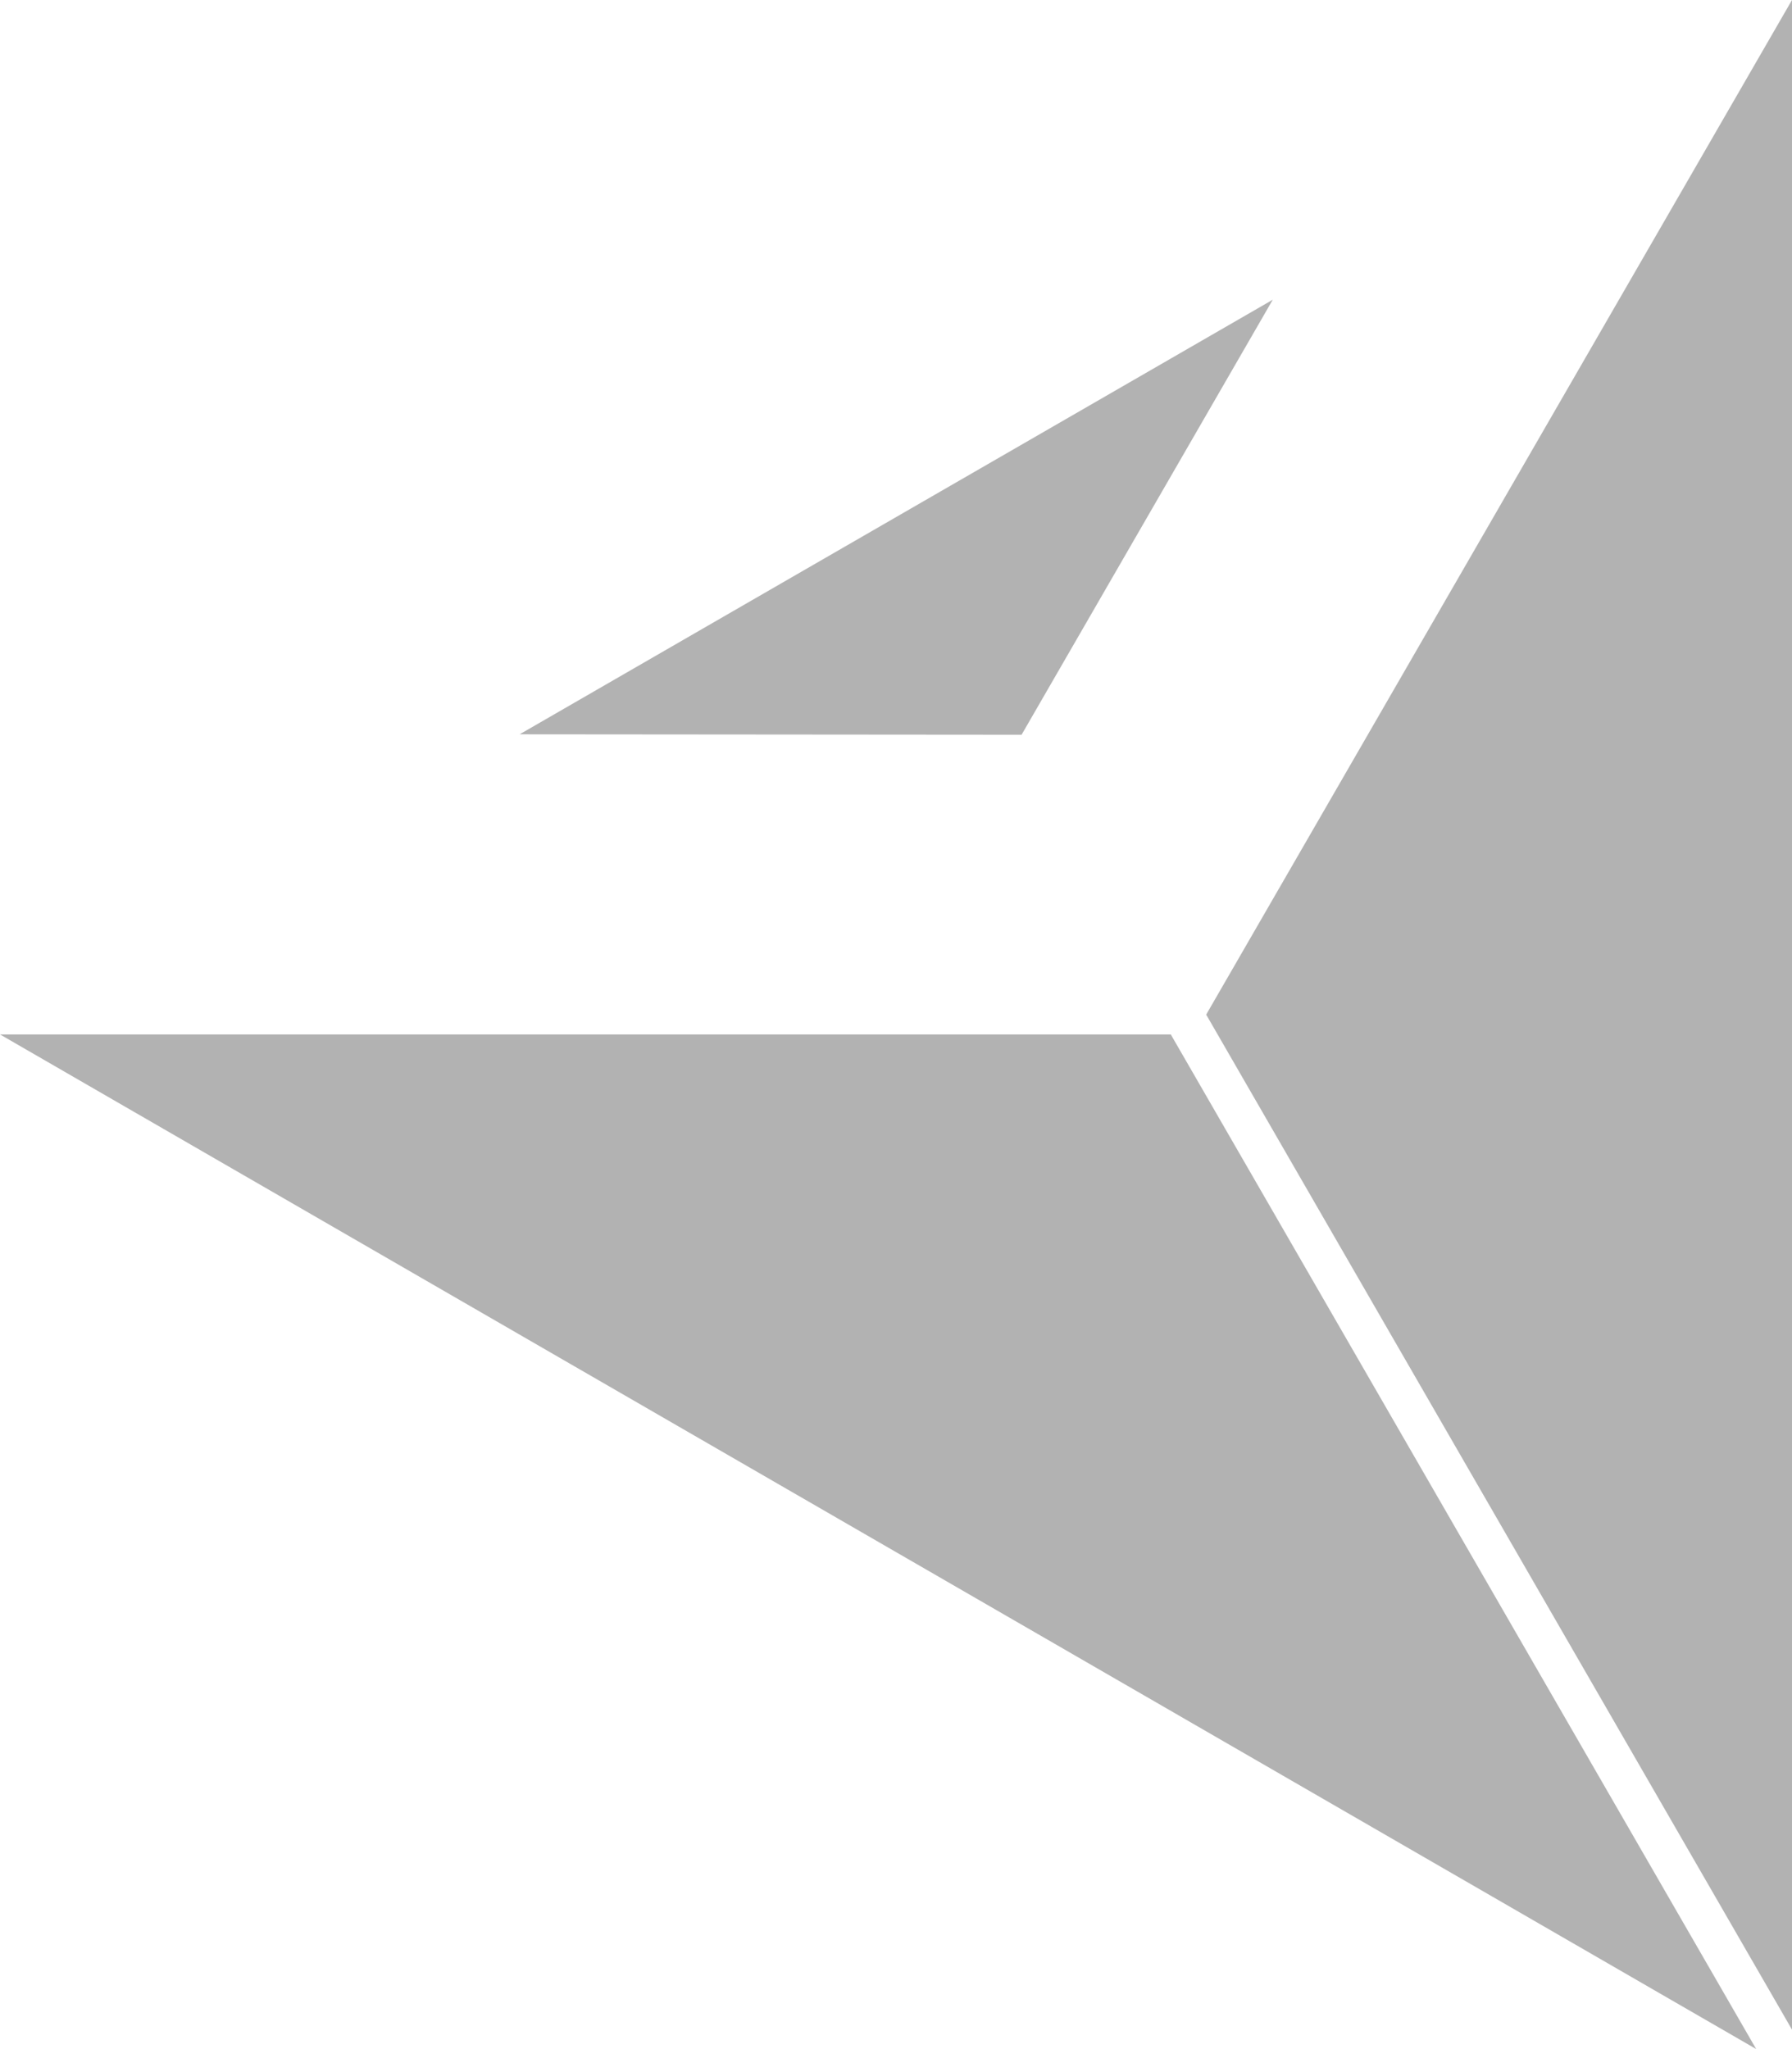
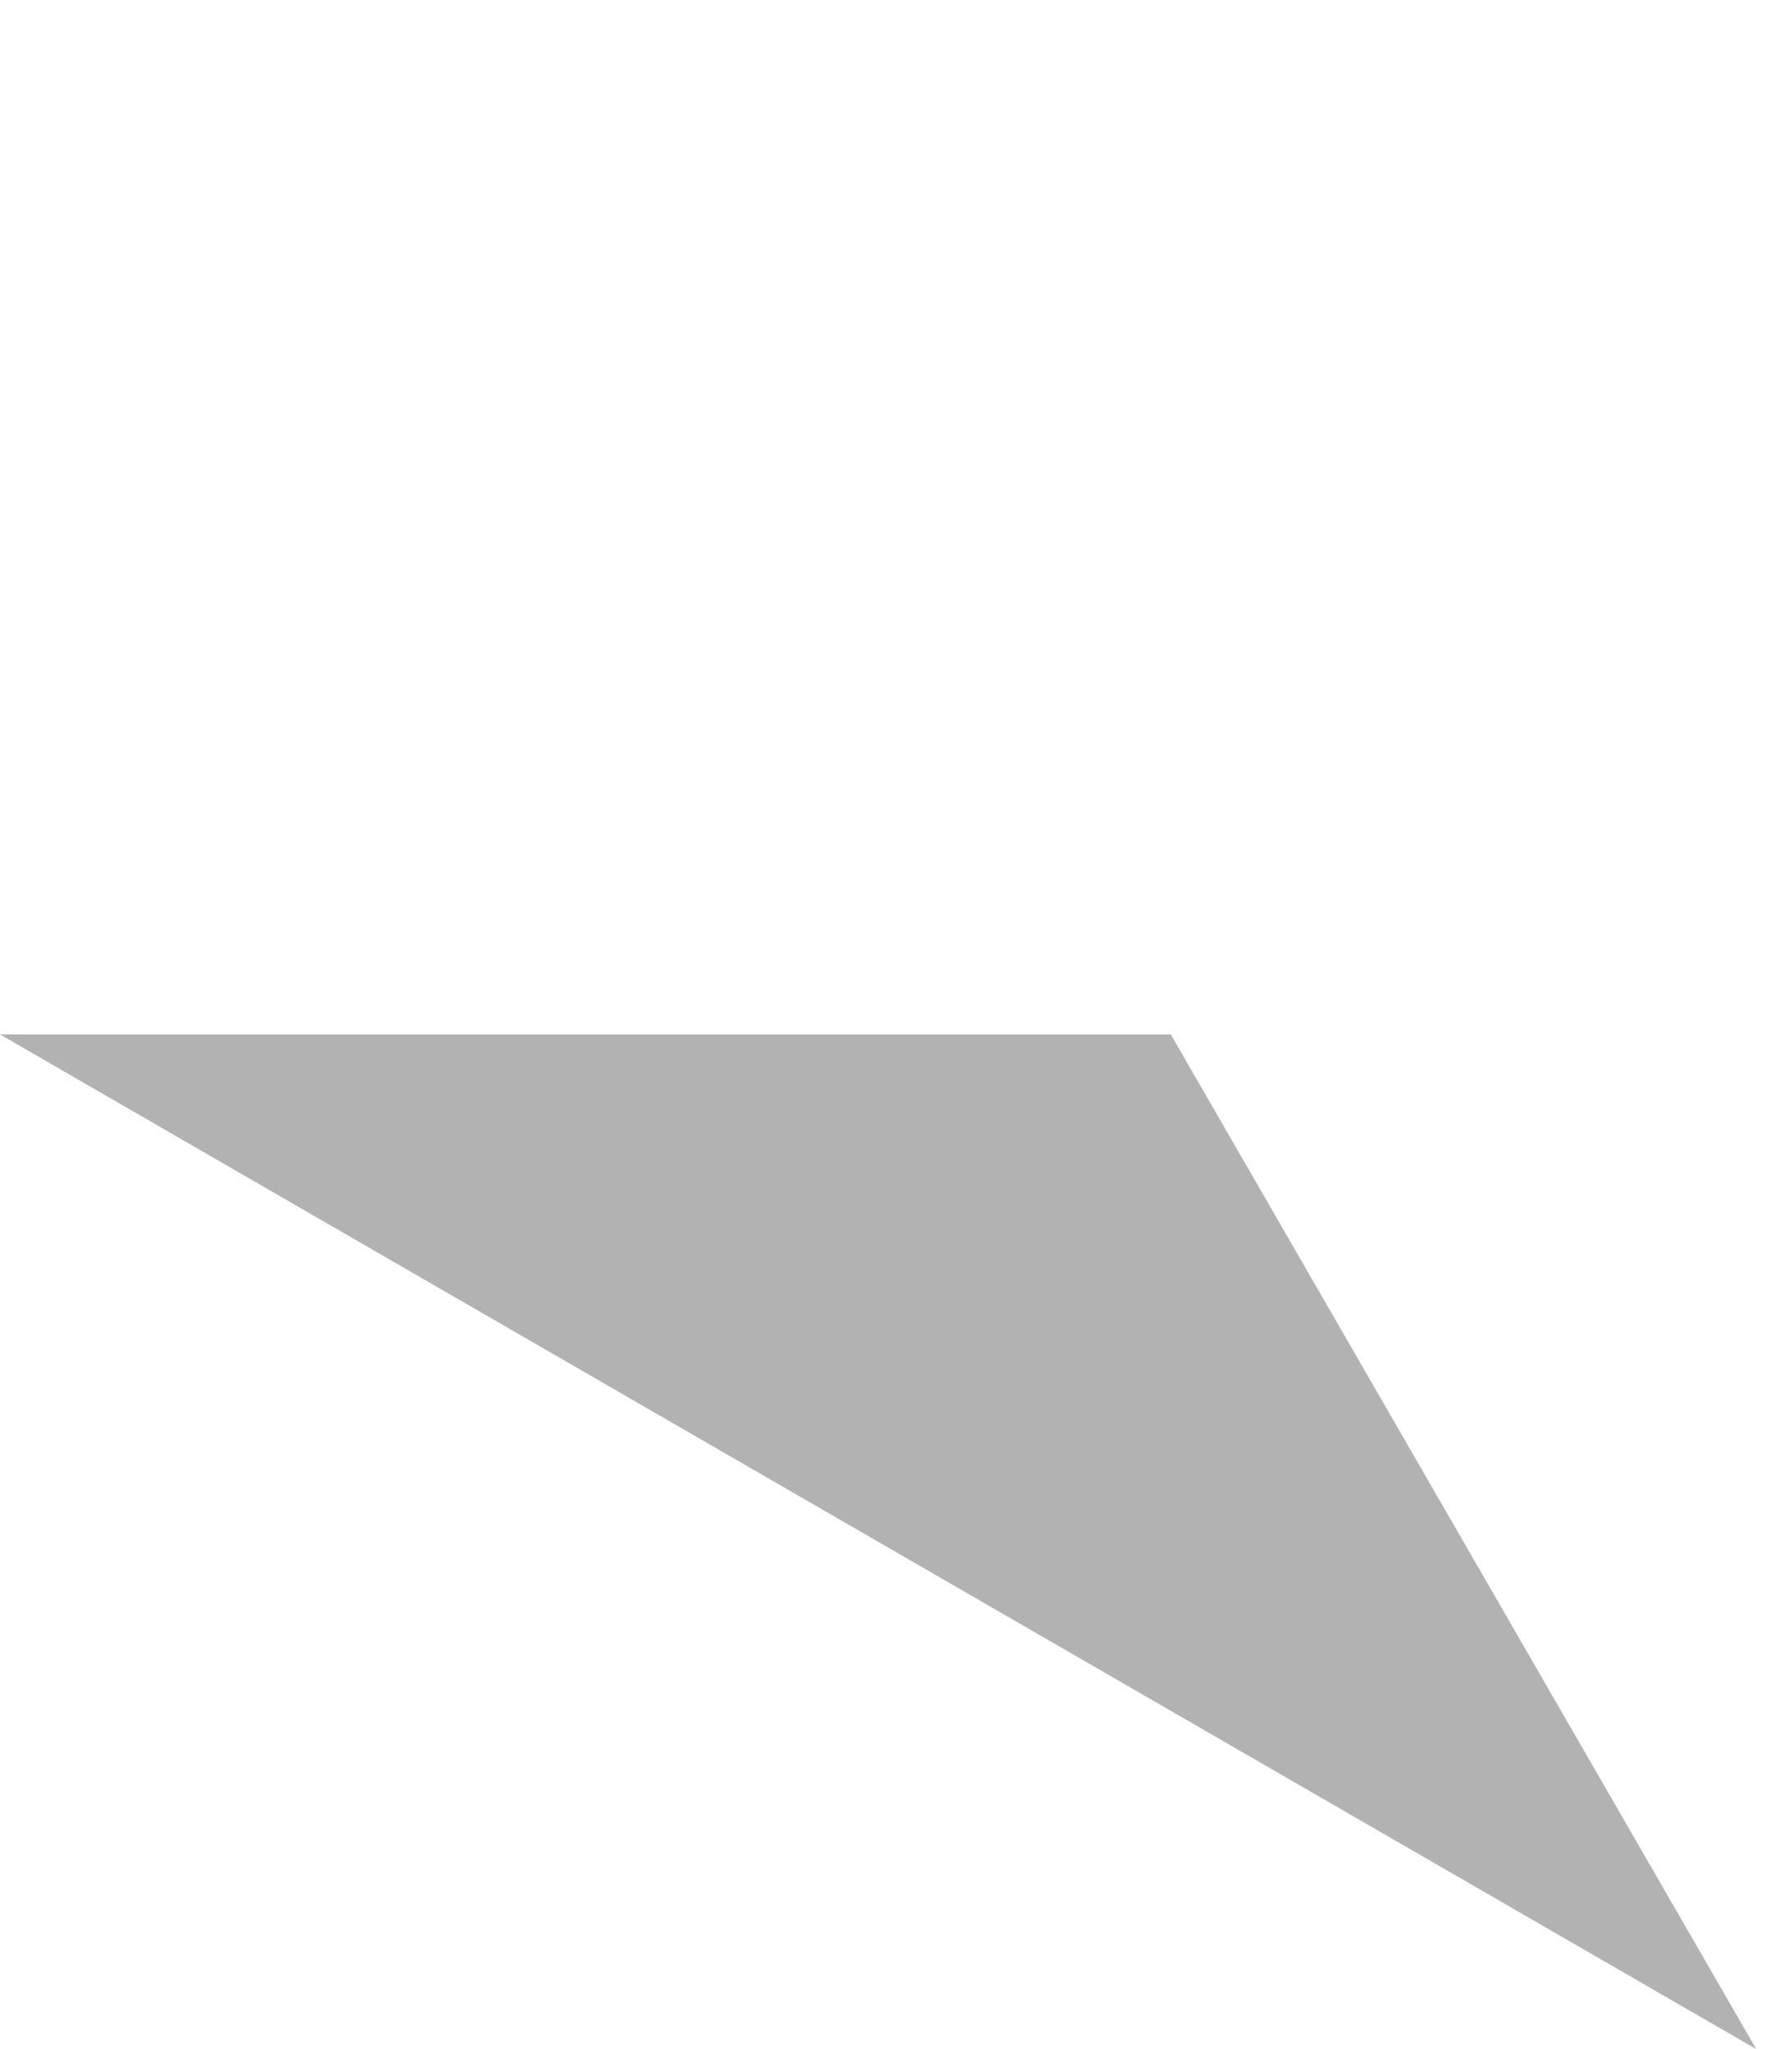
<svg xmlns="http://www.w3.org/2000/svg" id="Laag_1" data-name="Laag 1" viewBox="0 0 42.52 48.61">
  <defs>
    <style>
      .cls-1 {
        fill: #b2b2b2;
        stroke-width: 0px;
      }
    </style>
  </defs>
-   <polygon class="cls-1" points="12.33 17.42 24.24 17.43 30.2 7.11 12.33 17.42" />
-   <polygon class="cls-1" points="42.52 48.15 42.52 0 28.62 24.07 42.52 48.15" />
  <polygon class="cls-1" points="27.78 24.54 0 24.54 41.67 48.61 27.78 24.54" />
</svg>